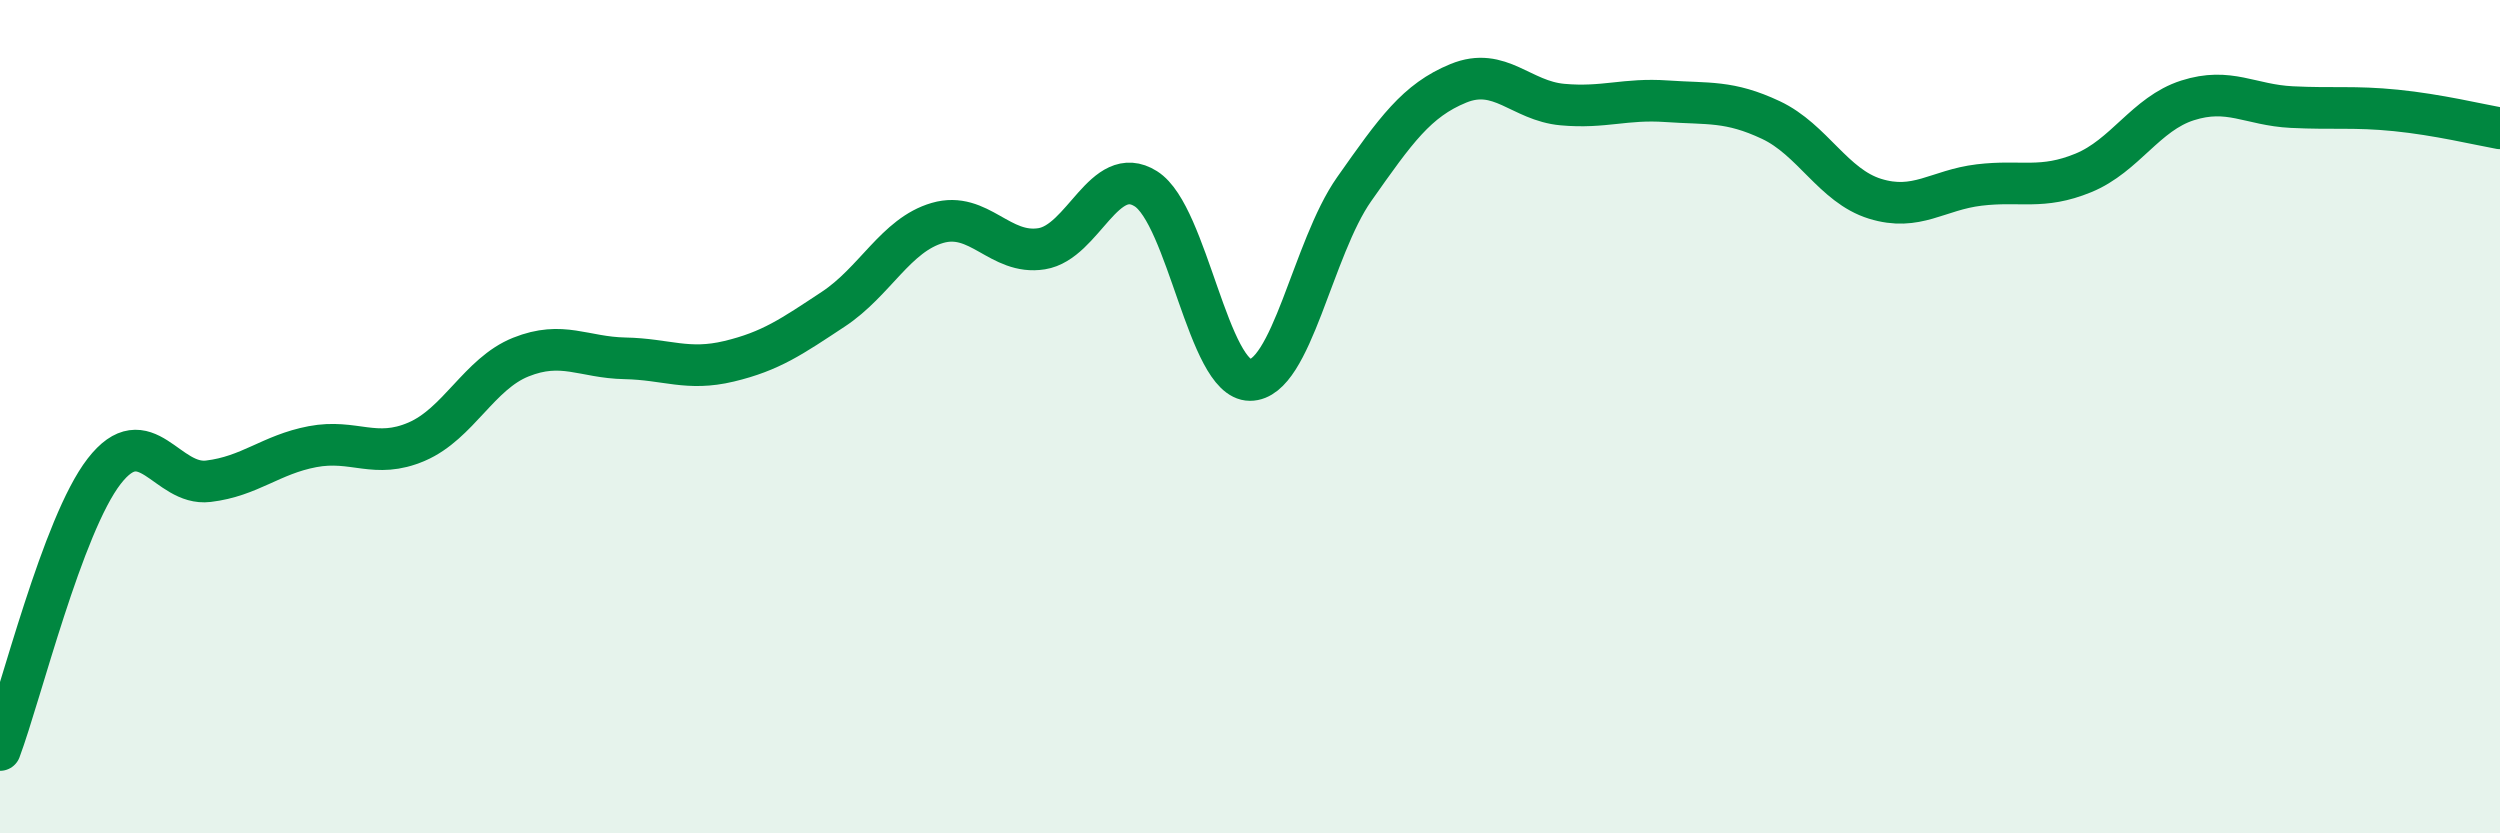
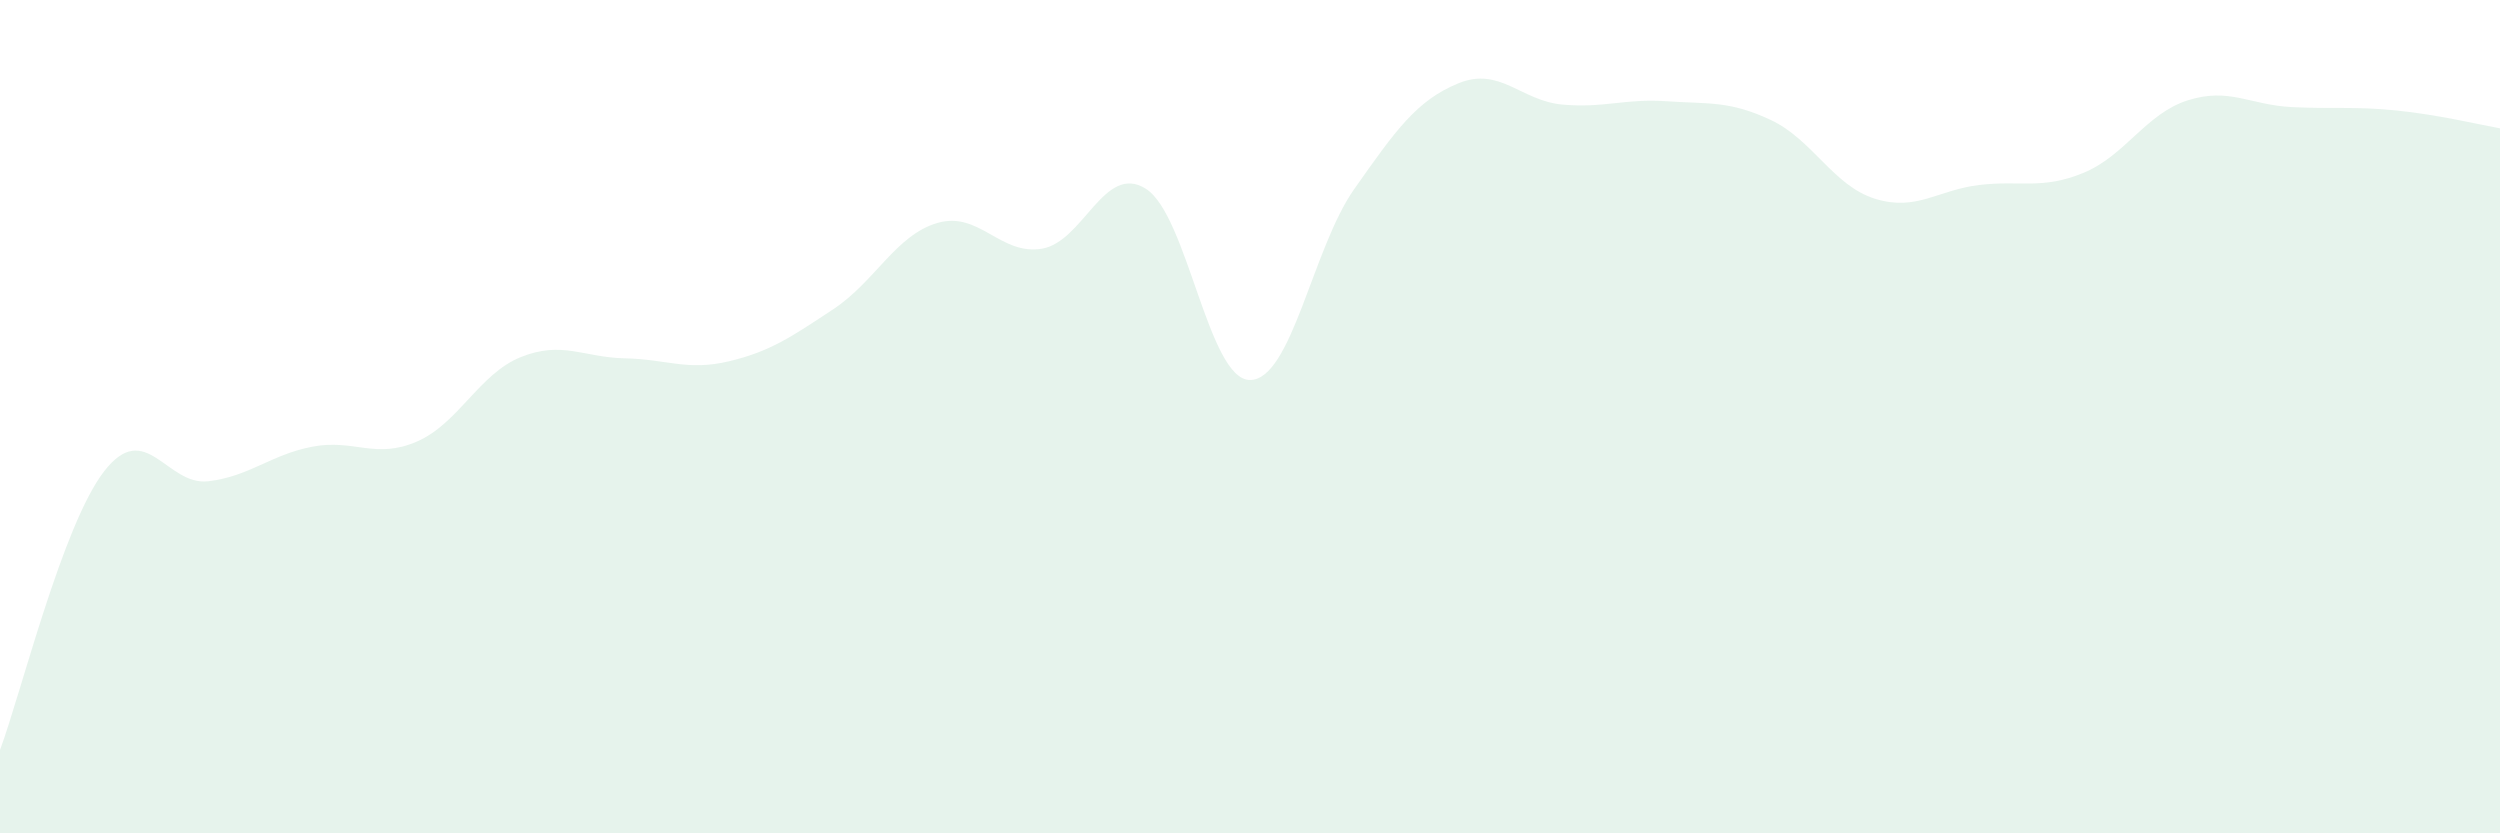
<svg xmlns="http://www.w3.org/2000/svg" width="60" height="20" viewBox="0 0 60 20">
  <path d="M 0,18 C 0.5,16.66 1.5,12.6 2.5,11.31 C 3.5,10.02 4,11.67 5,11.55 C 6,11.43 6.5,10.91 7.5,10.72 C 8.5,10.53 9,11.03 10,10.6 C 11,10.17 11.5,8.97 12.5,8.57 C 13.5,8.17 14,8.58 15,8.6 C 16,8.62 16.5,8.91 17.5,8.67 C 18.5,8.43 19,8.08 20,7.42 C 21,6.76 21.5,5.64 22.5,5.35 C 23.5,5.06 24,6.13 25,5.97 C 26,5.81 26.5,3.9 27.5,4.53 C 28.5,5.16 29,9.12 30,9.12 C 31,9.12 31.5,5.96 32.5,4.54 C 33.5,3.12 34,2.41 35,2 C 36,1.59 36.5,2.42 37.5,2.51 C 38.5,2.6 39,2.36 40,2.43 C 41,2.5 41.5,2.41 42.5,2.88 C 43.5,3.35 44,4.46 45,4.77 C 46,5.08 46.5,4.56 47.5,4.44 C 48.5,4.32 49,4.56 50,4.15 C 51,3.74 51.5,2.73 52.5,2.41 C 53.5,2.09 54,2.52 55,2.57 C 56,2.62 56.5,2.55 57.5,2.65 C 58.5,2.75 59.5,2.99 60,3.08L60 20L0 20Z" fill="#008740" opacity="0.1" stroke-linecap="round" stroke-linejoin="round" />
-   <path d="M 0,18 C 0.5,16.66 1.5,12.6 2.5,11.31 C 3.5,10.02 4,11.67 5,11.55 C 6,11.43 6.5,10.91 7.5,10.72 C 8.5,10.53 9,11.03 10,10.6 C 11,10.17 11.5,8.97 12.5,8.57 C 13.5,8.17 14,8.58 15,8.6 C 16,8.62 16.5,8.91 17.5,8.67 C 18.5,8.43 19,8.08 20,7.42 C 21,6.76 21.5,5.64 22.5,5.35 C 23.5,5.06 24,6.13 25,5.97 C 26,5.81 26.5,3.9 27.5,4.53 C 28.5,5.16 29,9.12 30,9.12 C 31,9.12 31.5,5.96 32.5,4.54 C 33.5,3.12 34,2.41 35,2 C 36,1.59 36.5,2.42 37.5,2.51 C 38.5,2.6 39,2.36 40,2.43 C 41,2.5 41.5,2.41 42.5,2.88 C 43.5,3.35 44,4.46 45,4.77 C 46,5.08 46.5,4.56 47.5,4.44 C 48.5,4.32 49,4.56 50,4.15 C 51,3.74 51.5,2.73 52.5,2.41 C 53.5,2.09 54,2.52 55,2.57 C 56,2.62 56.5,2.55 57.5,2.65 C 58.5,2.75 59.5,2.99 60,3.08" stroke="#008740" stroke-width="1" fill="none" stroke-linecap="round" stroke-linejoin="round" />
</svg>